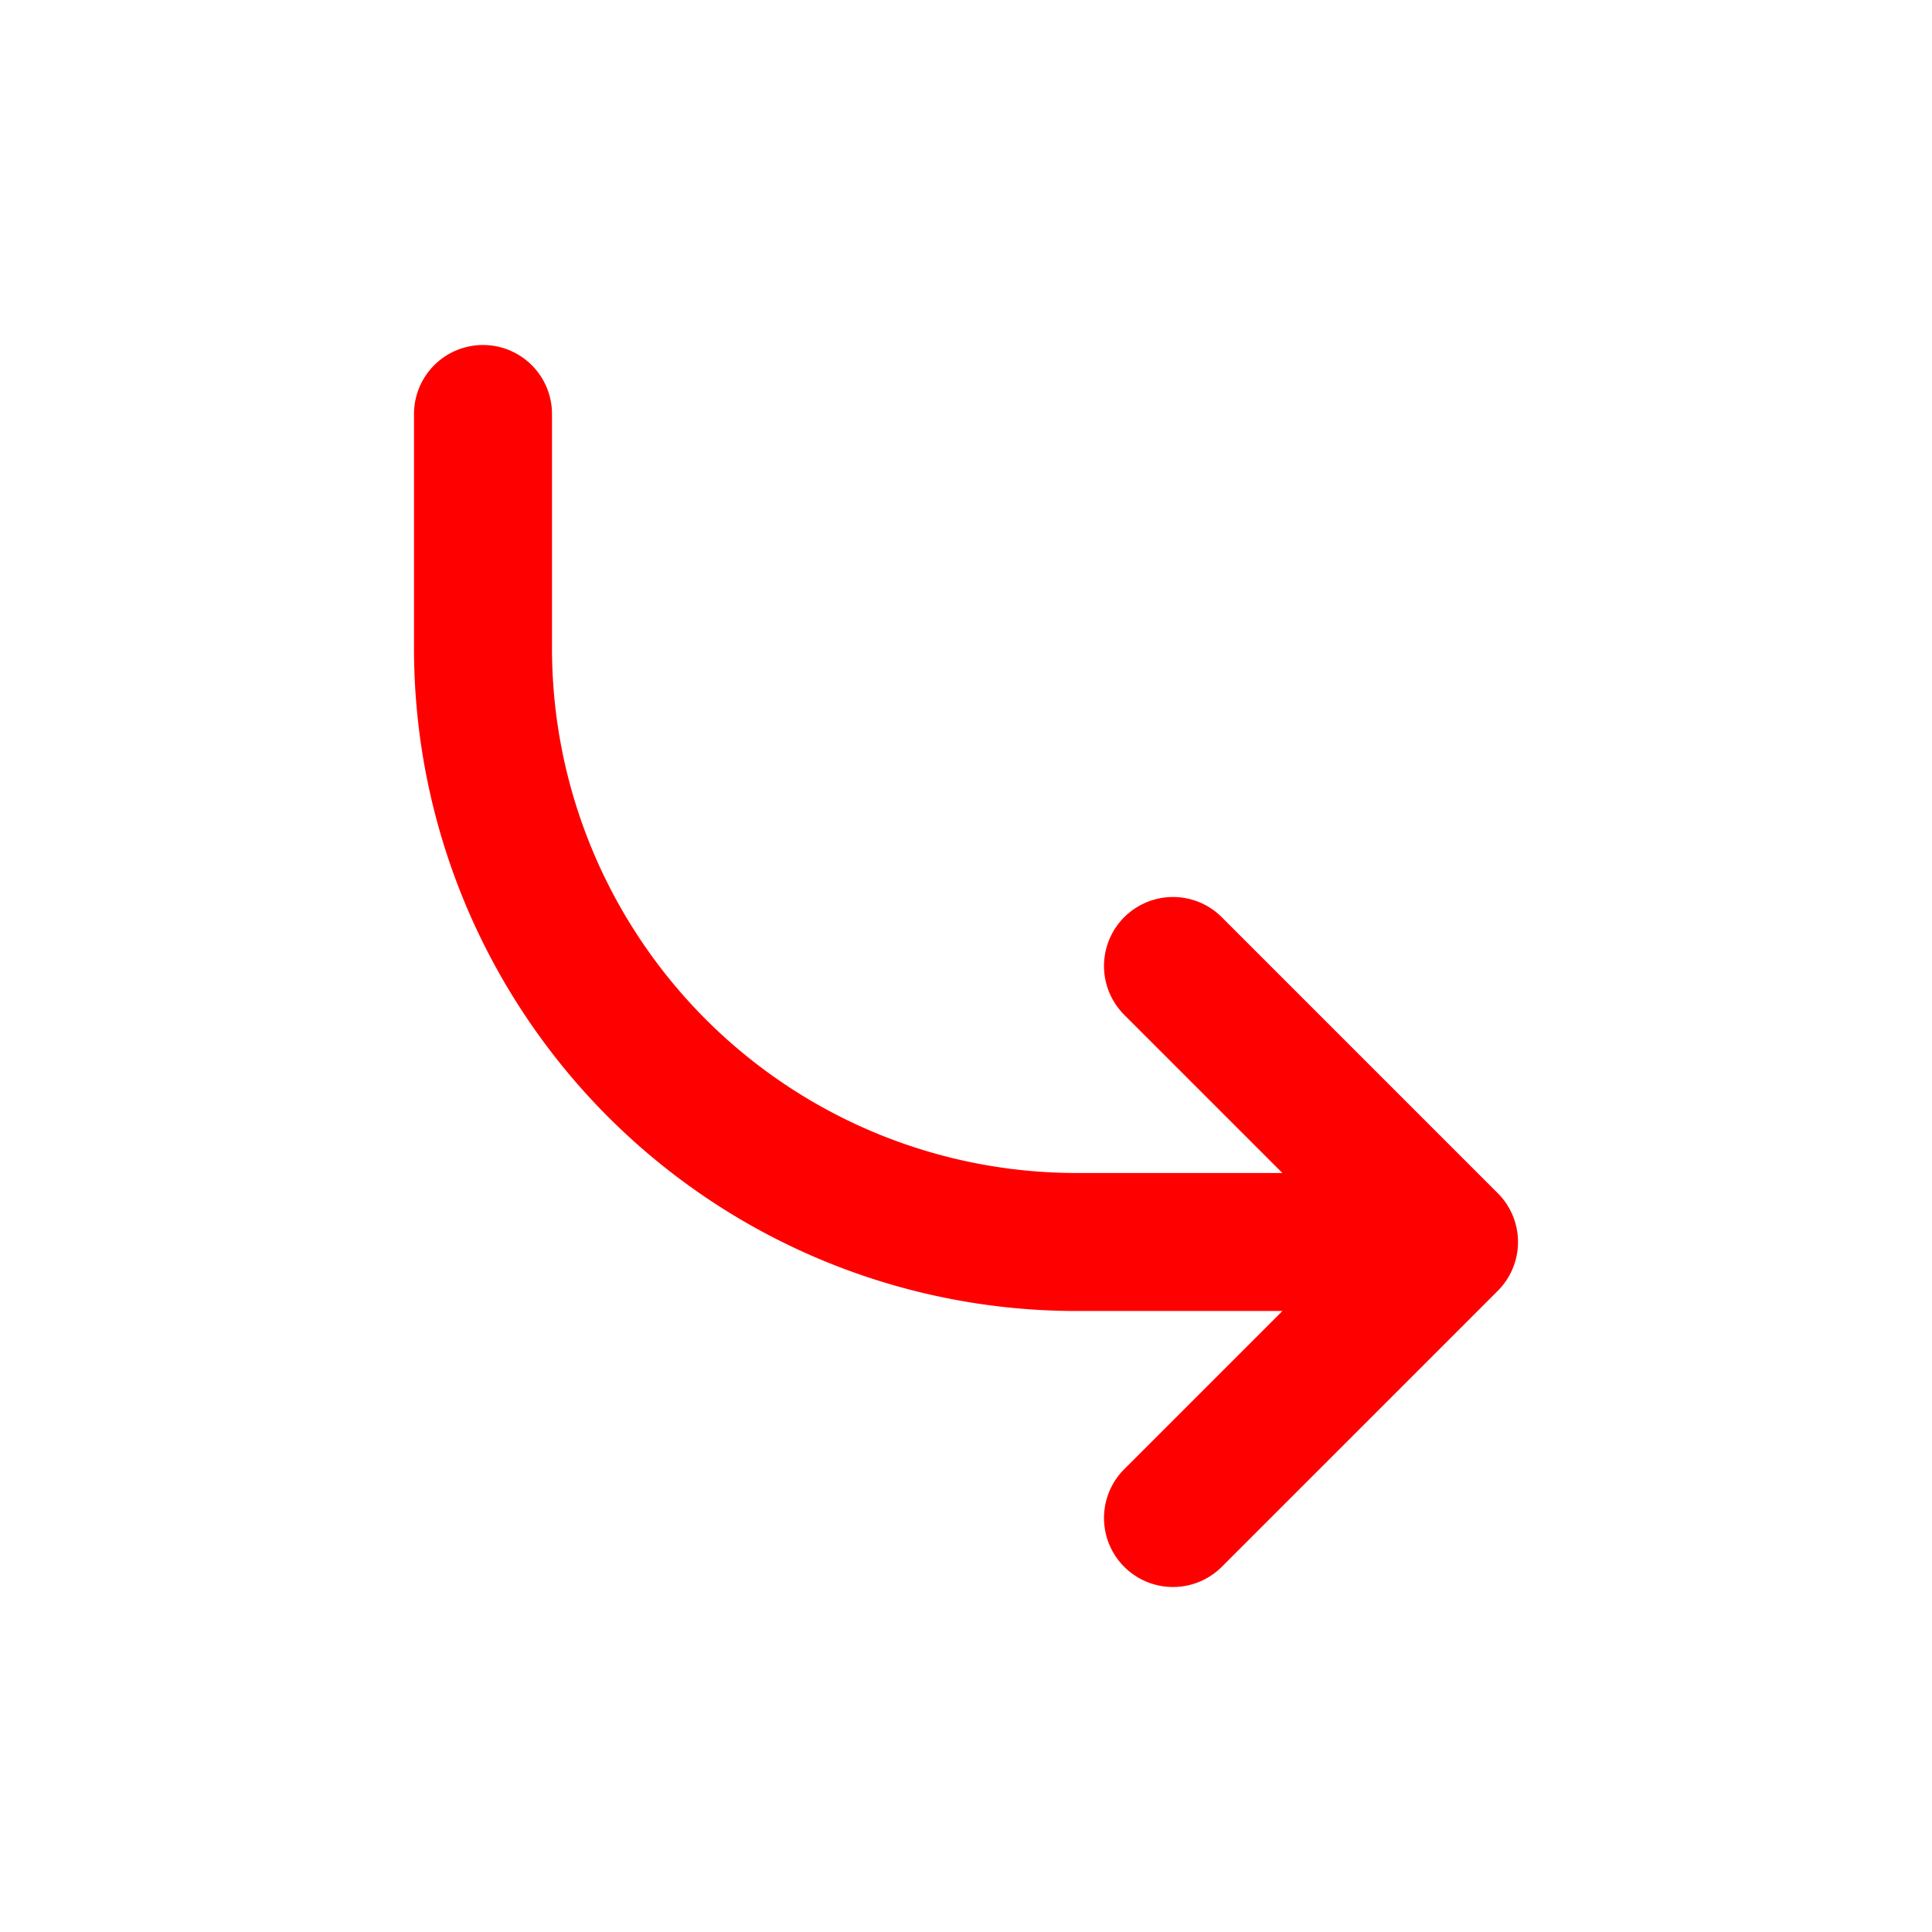
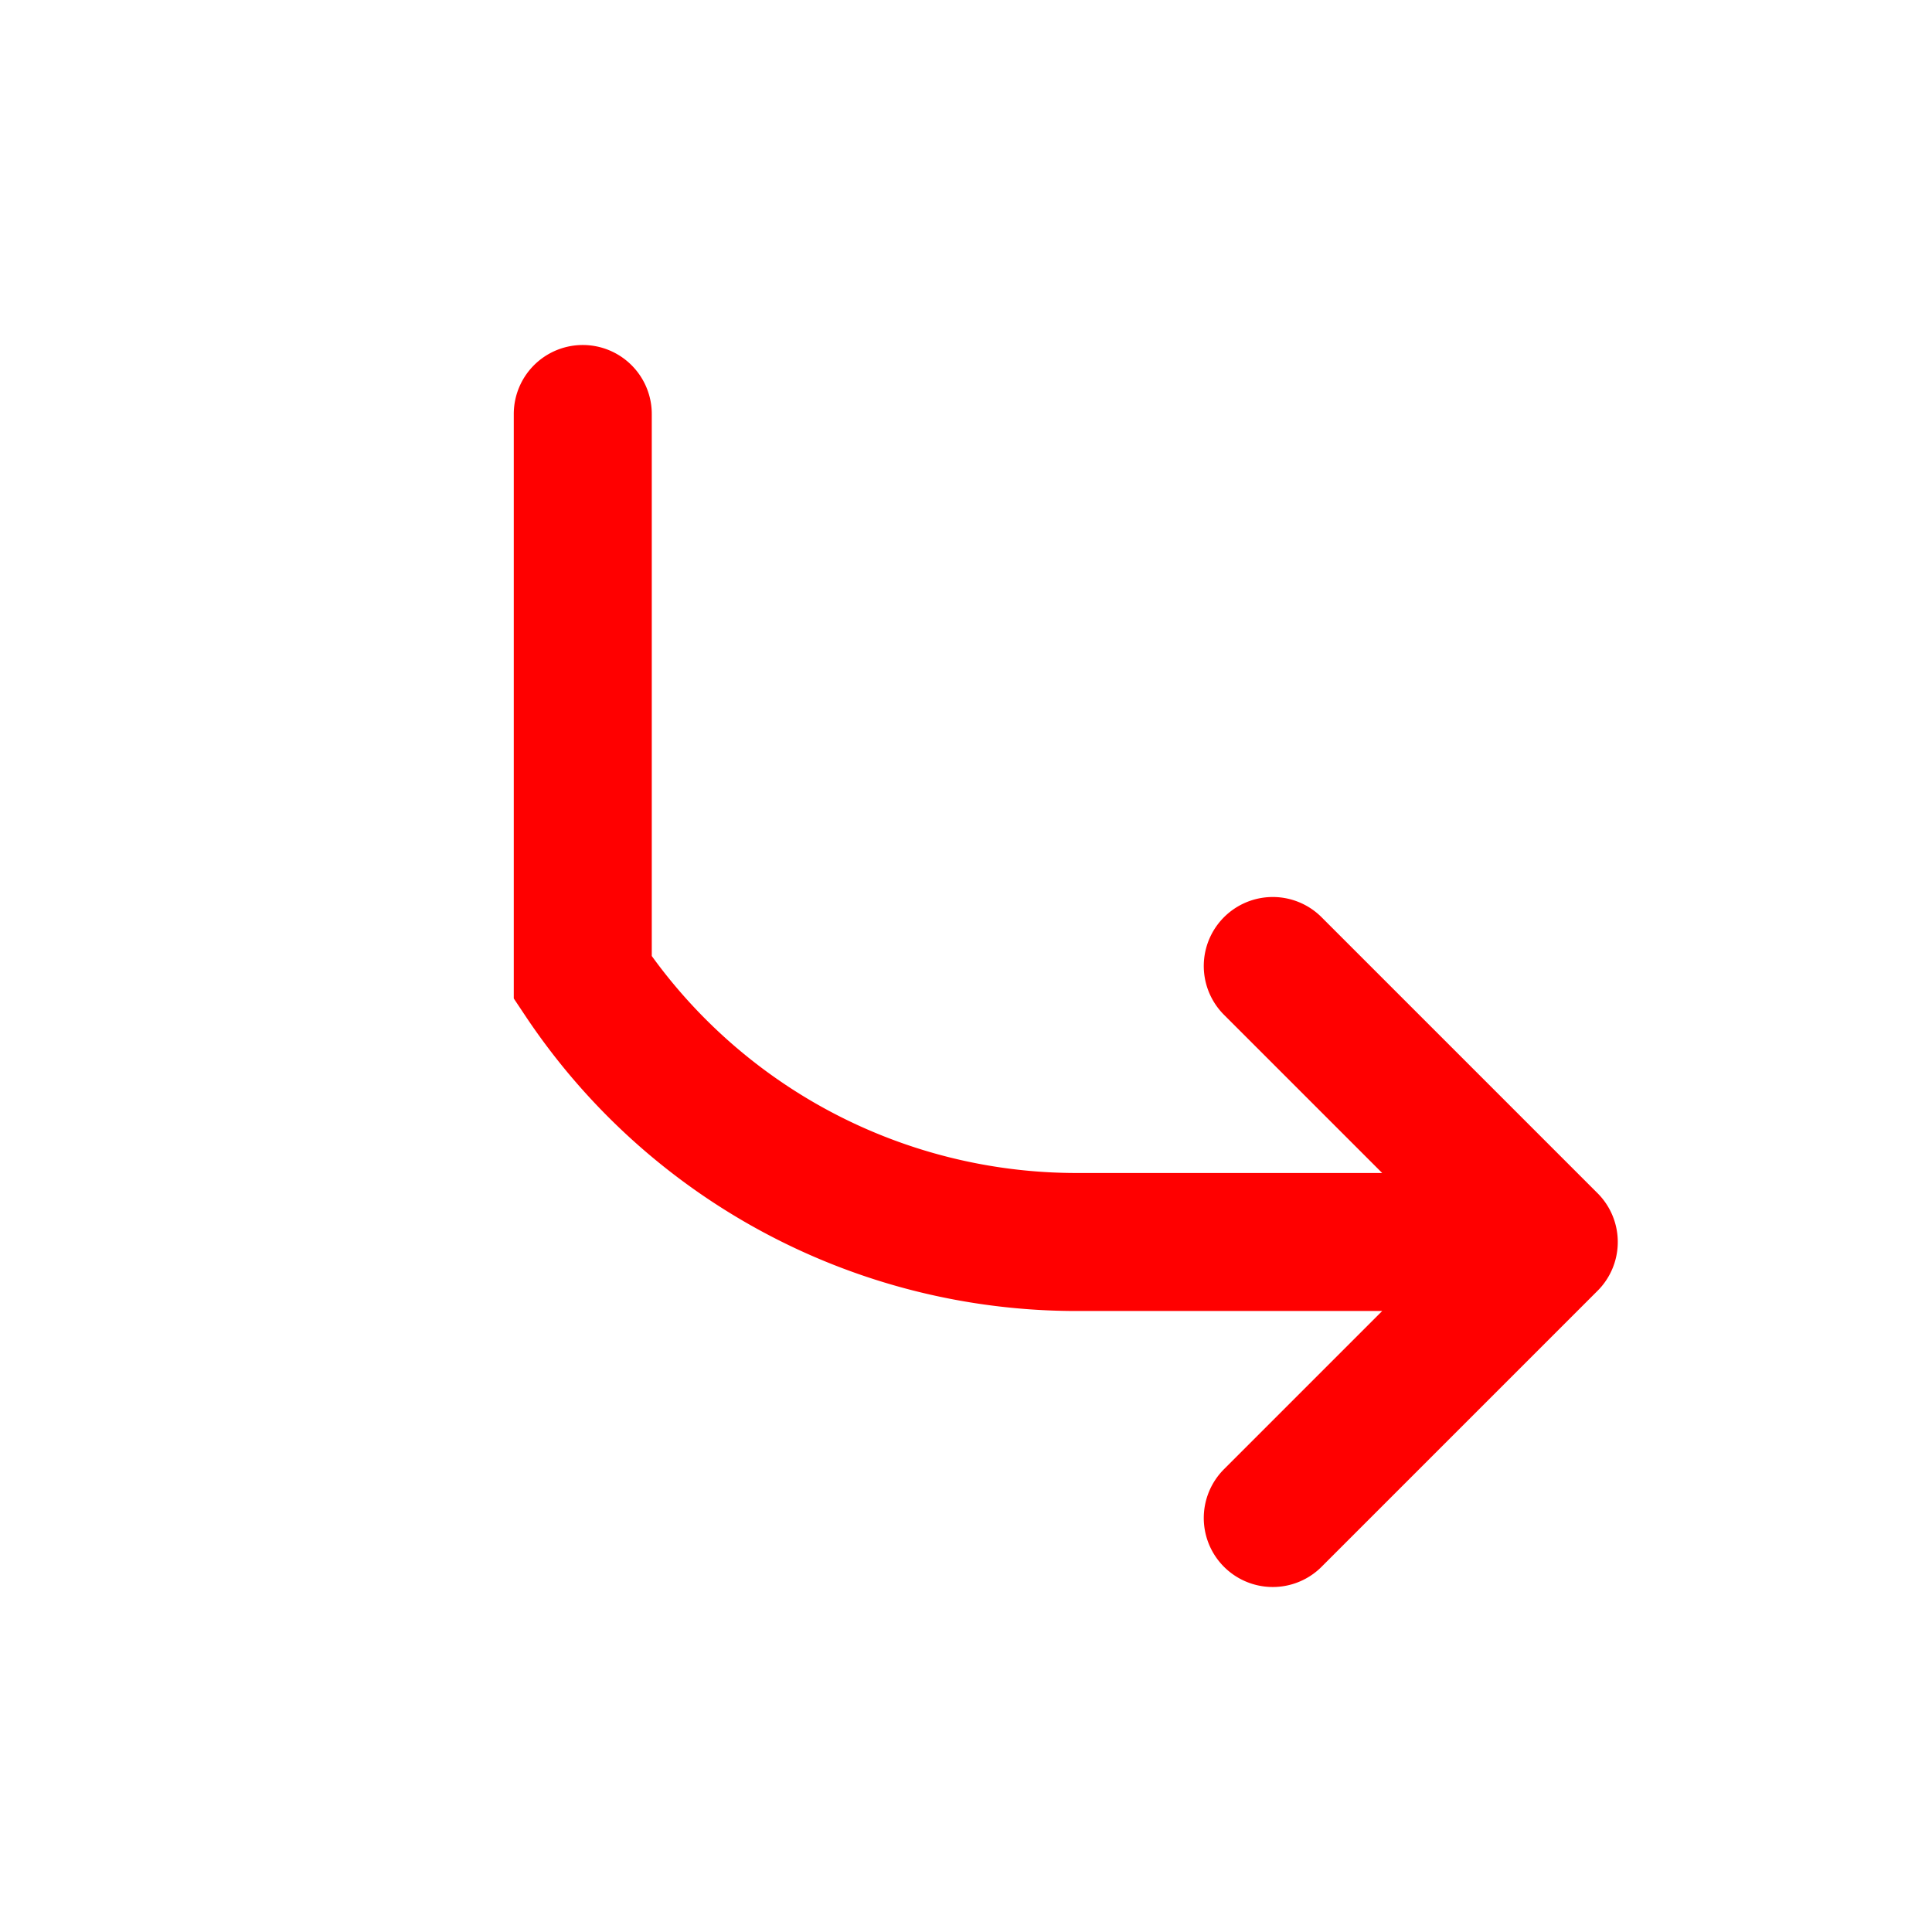
<svg xmlns="http://www.w3.org/2000/svg" width="16" height="16" fill="none" viewBox="0 0 14 14">
-   <path stroke="red" stroke-linecap="round" d="M10.5 9H7.803a4.3 4.3 0 0 1-3.58-1.916v0A4.3 4.3 0 0 1 3.5 4.697V3m7 6-2 2m2-2-2-2" />
+   <path stroke="red" stroke-linecap="round" d="M10.5 9H7.803a4.3 4.3 0 0 1-3.58-1.916v0V3m7 6-2 2m2-2-2-2" />
</svg>